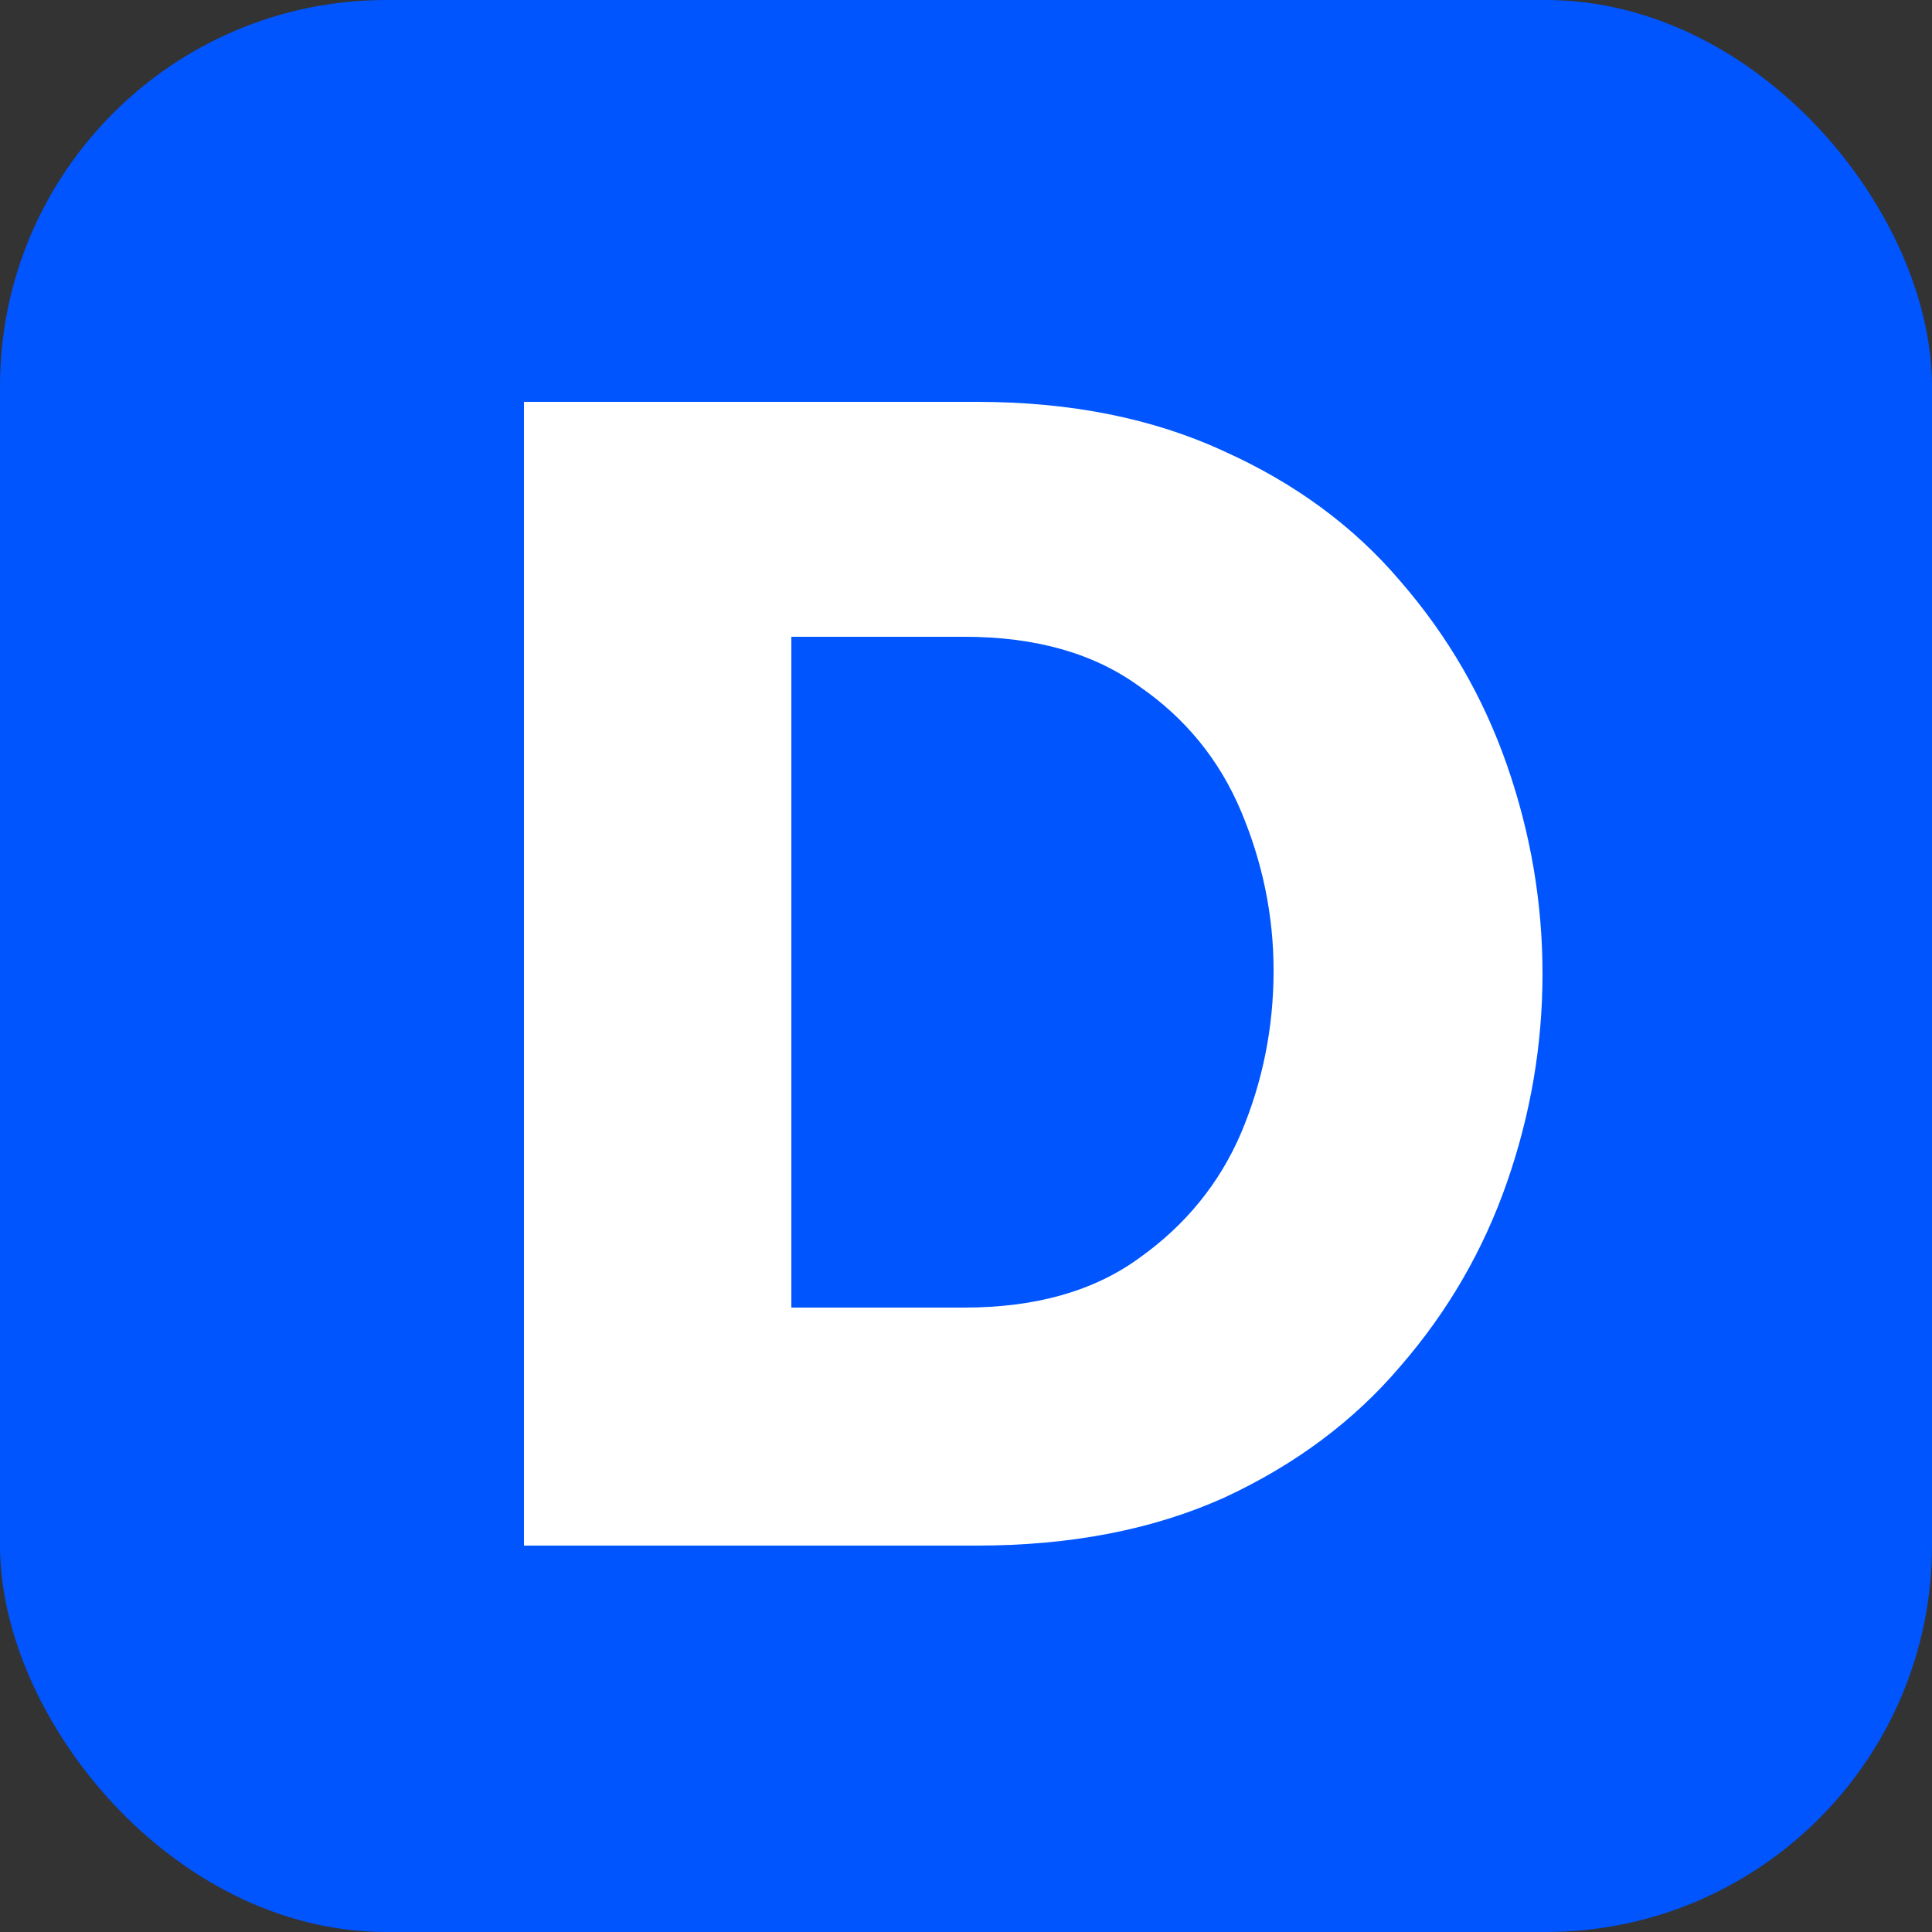
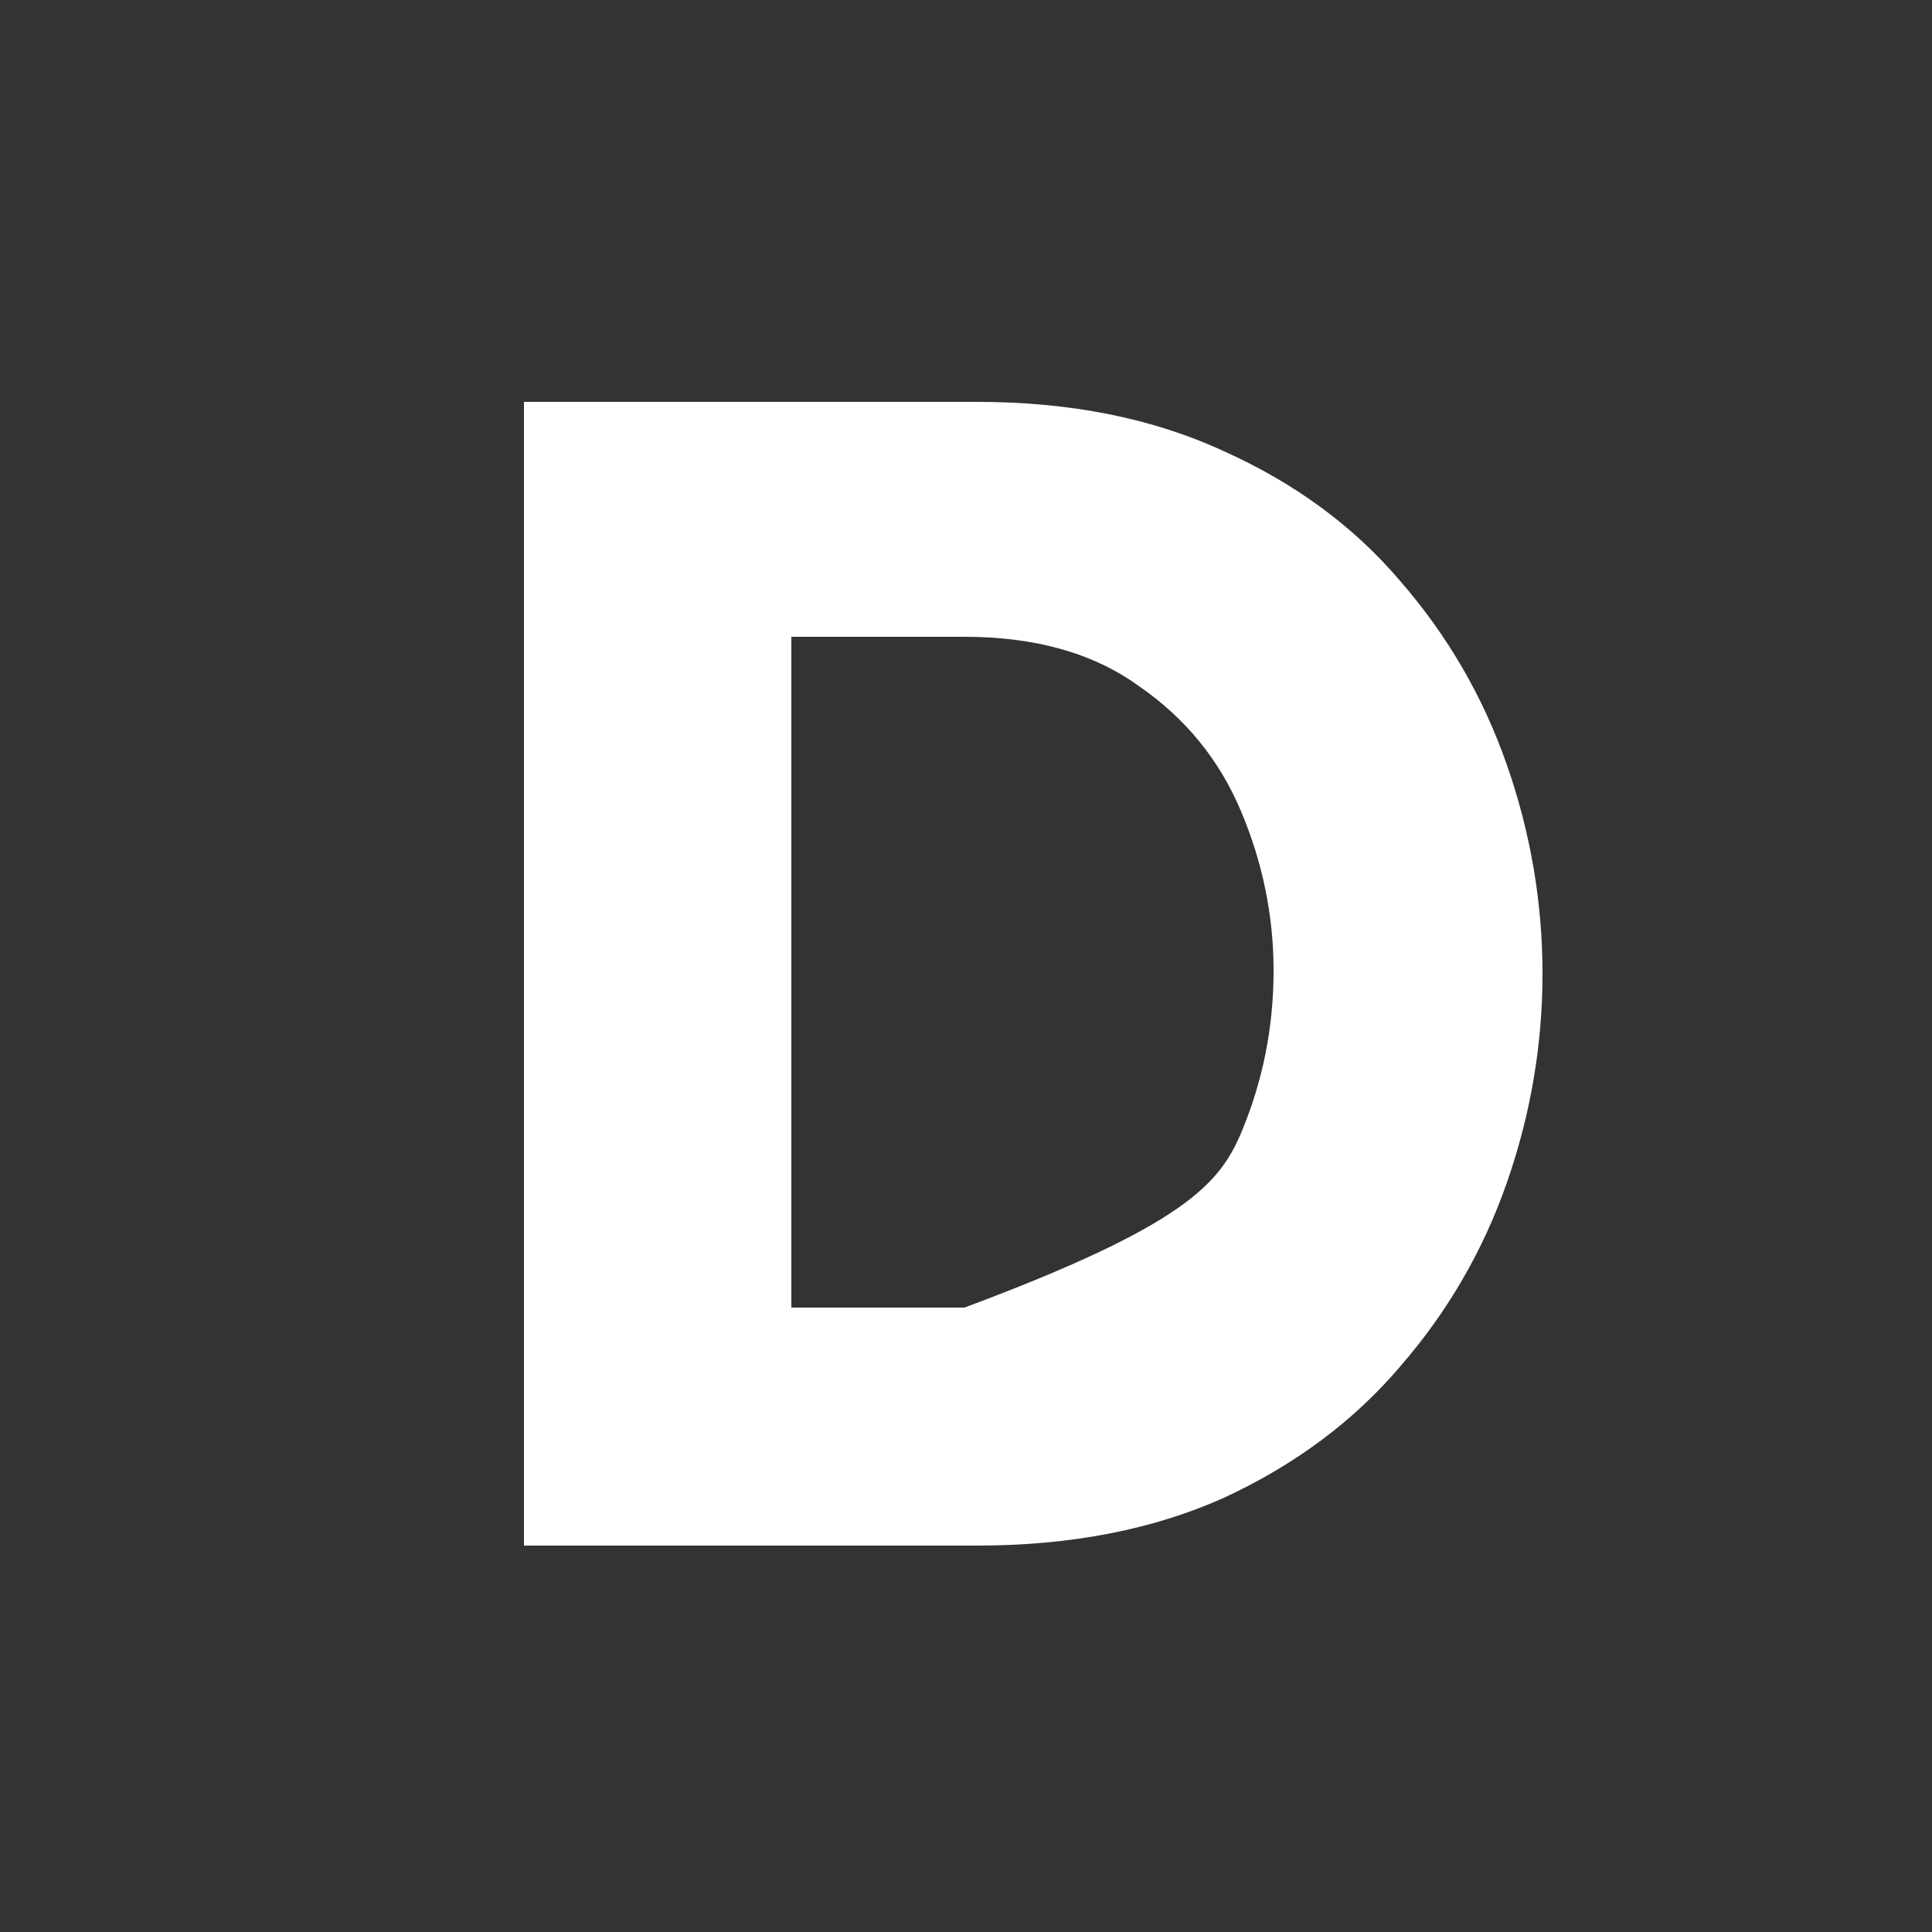
<svg xmlns="http://www.w3.org/2000/svg" width="50" height="50" viewBox="0 0 50 50" fill="none">
  <rect x="0" y="0" width="50" height="50" fill="#333333" stroke="none" />
  <g clip-path="url(#clip0_3_4)">
-     <rect width="50" height="50" rx="10" fill="#0055FF" />
-     <path d="M13.56 40V10.4H25.28C27.707 10.4 29.84 10.827 31.68 11.68C33.52 12.507 35.04 13.627 36.24 15.04C37.467 16.453 38.387 18.04 39 19.8C39.613 21.56 39.92 23.36 39.92 25.2C39.92 27.04 39.613 28.84 39 30.6C38.387 32.36 37.467 33.947 36.24 35.36C35.04 36.773 33.52 37.907 31.68 38.76C29.84 39.587 27.707 40 25.28 40H13.56ZM24.96 16.48H20.48V33.84H24.96C26.8 33.84 28.307 33.413 29.48 32.56C30.68 31.707 31.56 30.627 32.12 29.32C32.68 27.987 32.96 26.587 32.96 25.12C32.96 23.707 32.68 22.333 32.12 21C31.56 19.667 30.68 18.587 29.48 17.76C28.307 16.907 26.8 16.48 24.96 16.48Z" fill="white" />
+     <path d="M13.56 40V10.4H25.28C27.707 10.4 29.84 10.827 31.68 11.68C33.52 12.507 35.04 13.627 36.24 15.04C37.467 16.453 38.387 18.04 39 19.8C39.613 21.56 39.92 23.36 39.92 25.2C39.92 27.04 39.613 28.84 39 30.6C38.387 32.36 37.467 33.947 36.24 35.36C35.04 36.773 33.52 37.907 31.68 38.76C29.84 39.587 27.707 40 25.28 40H13.56ZM24.96 16.48H20.48V33.84H24.96C30.68 31.707 31.56 30.627 32.12 29.32C32.68 27.987 32.96 26.587 32.96 25.12C32.96 23.707 32.68 22.333 32.12 21C31.56 19.667 30.68 18.587 29.48 17.76C28.307 16.907 26.8 16.48 24.96 16.48Z" fill="white" />
  </g>
  <defs>
    <clipPath id="clip0_3_4">
      <rect width="50" height="50" rx="10" fill="white" />
    </clipPath>
  </defs>
</svg>